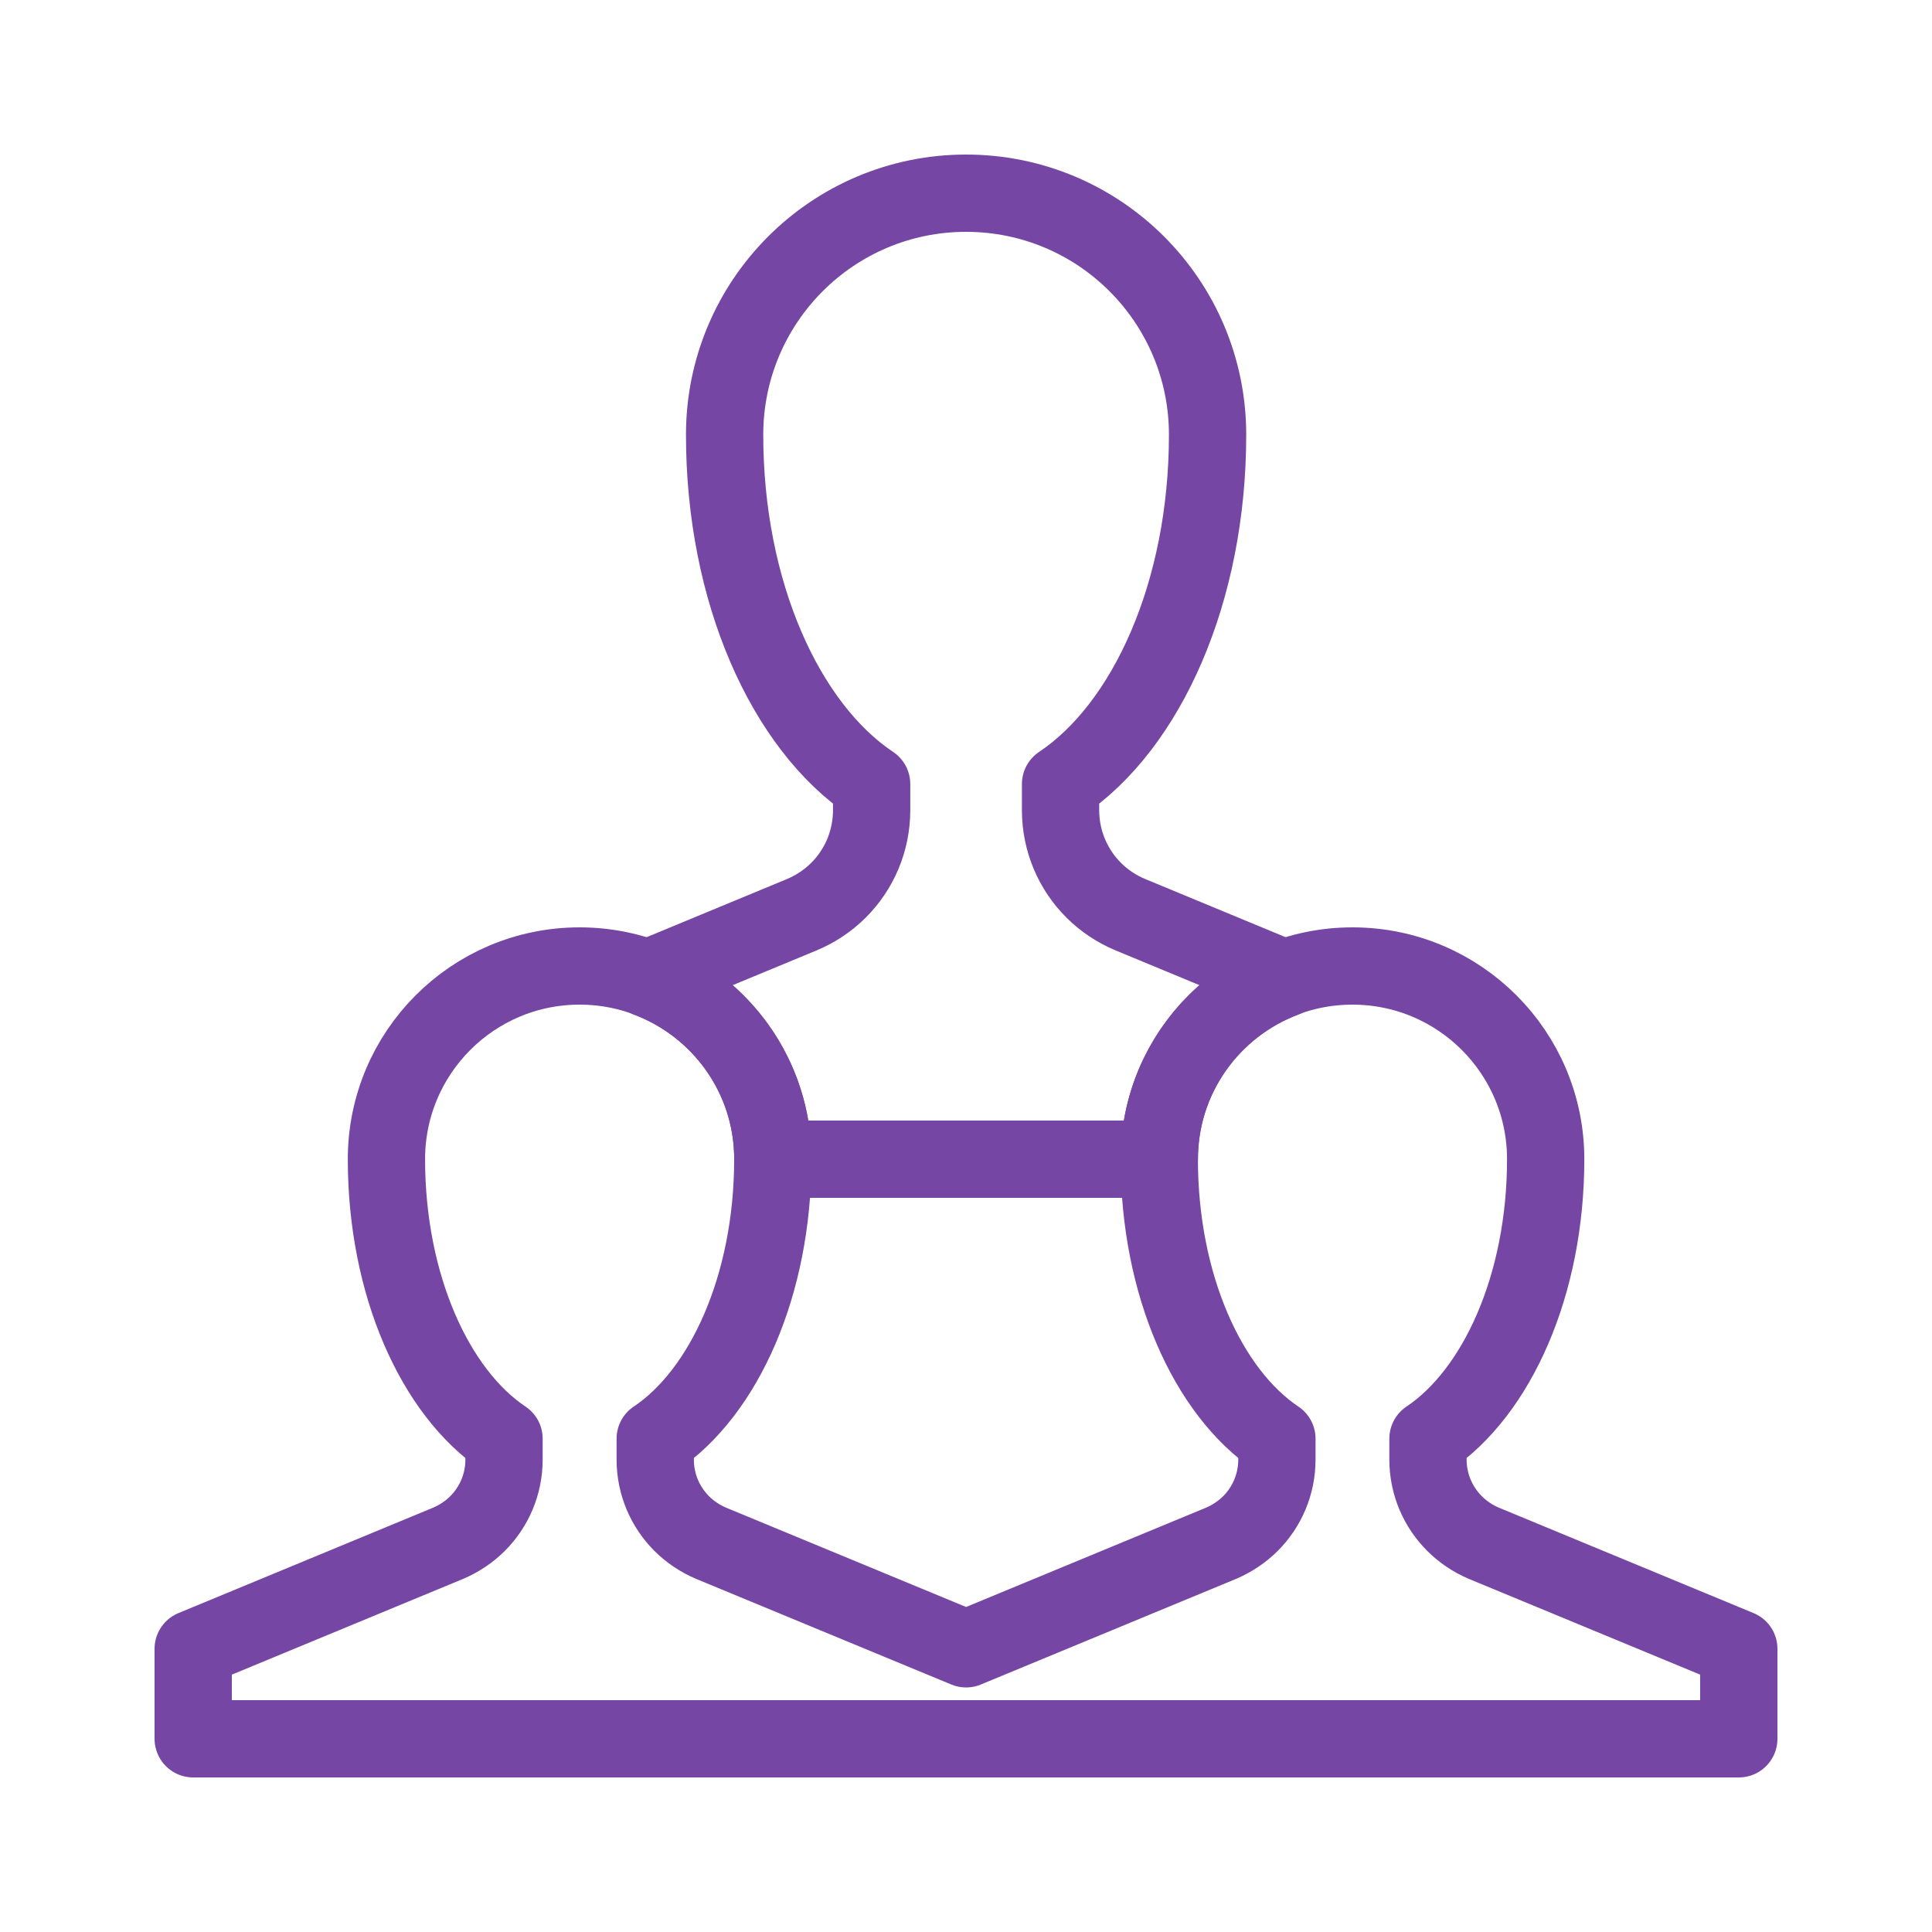
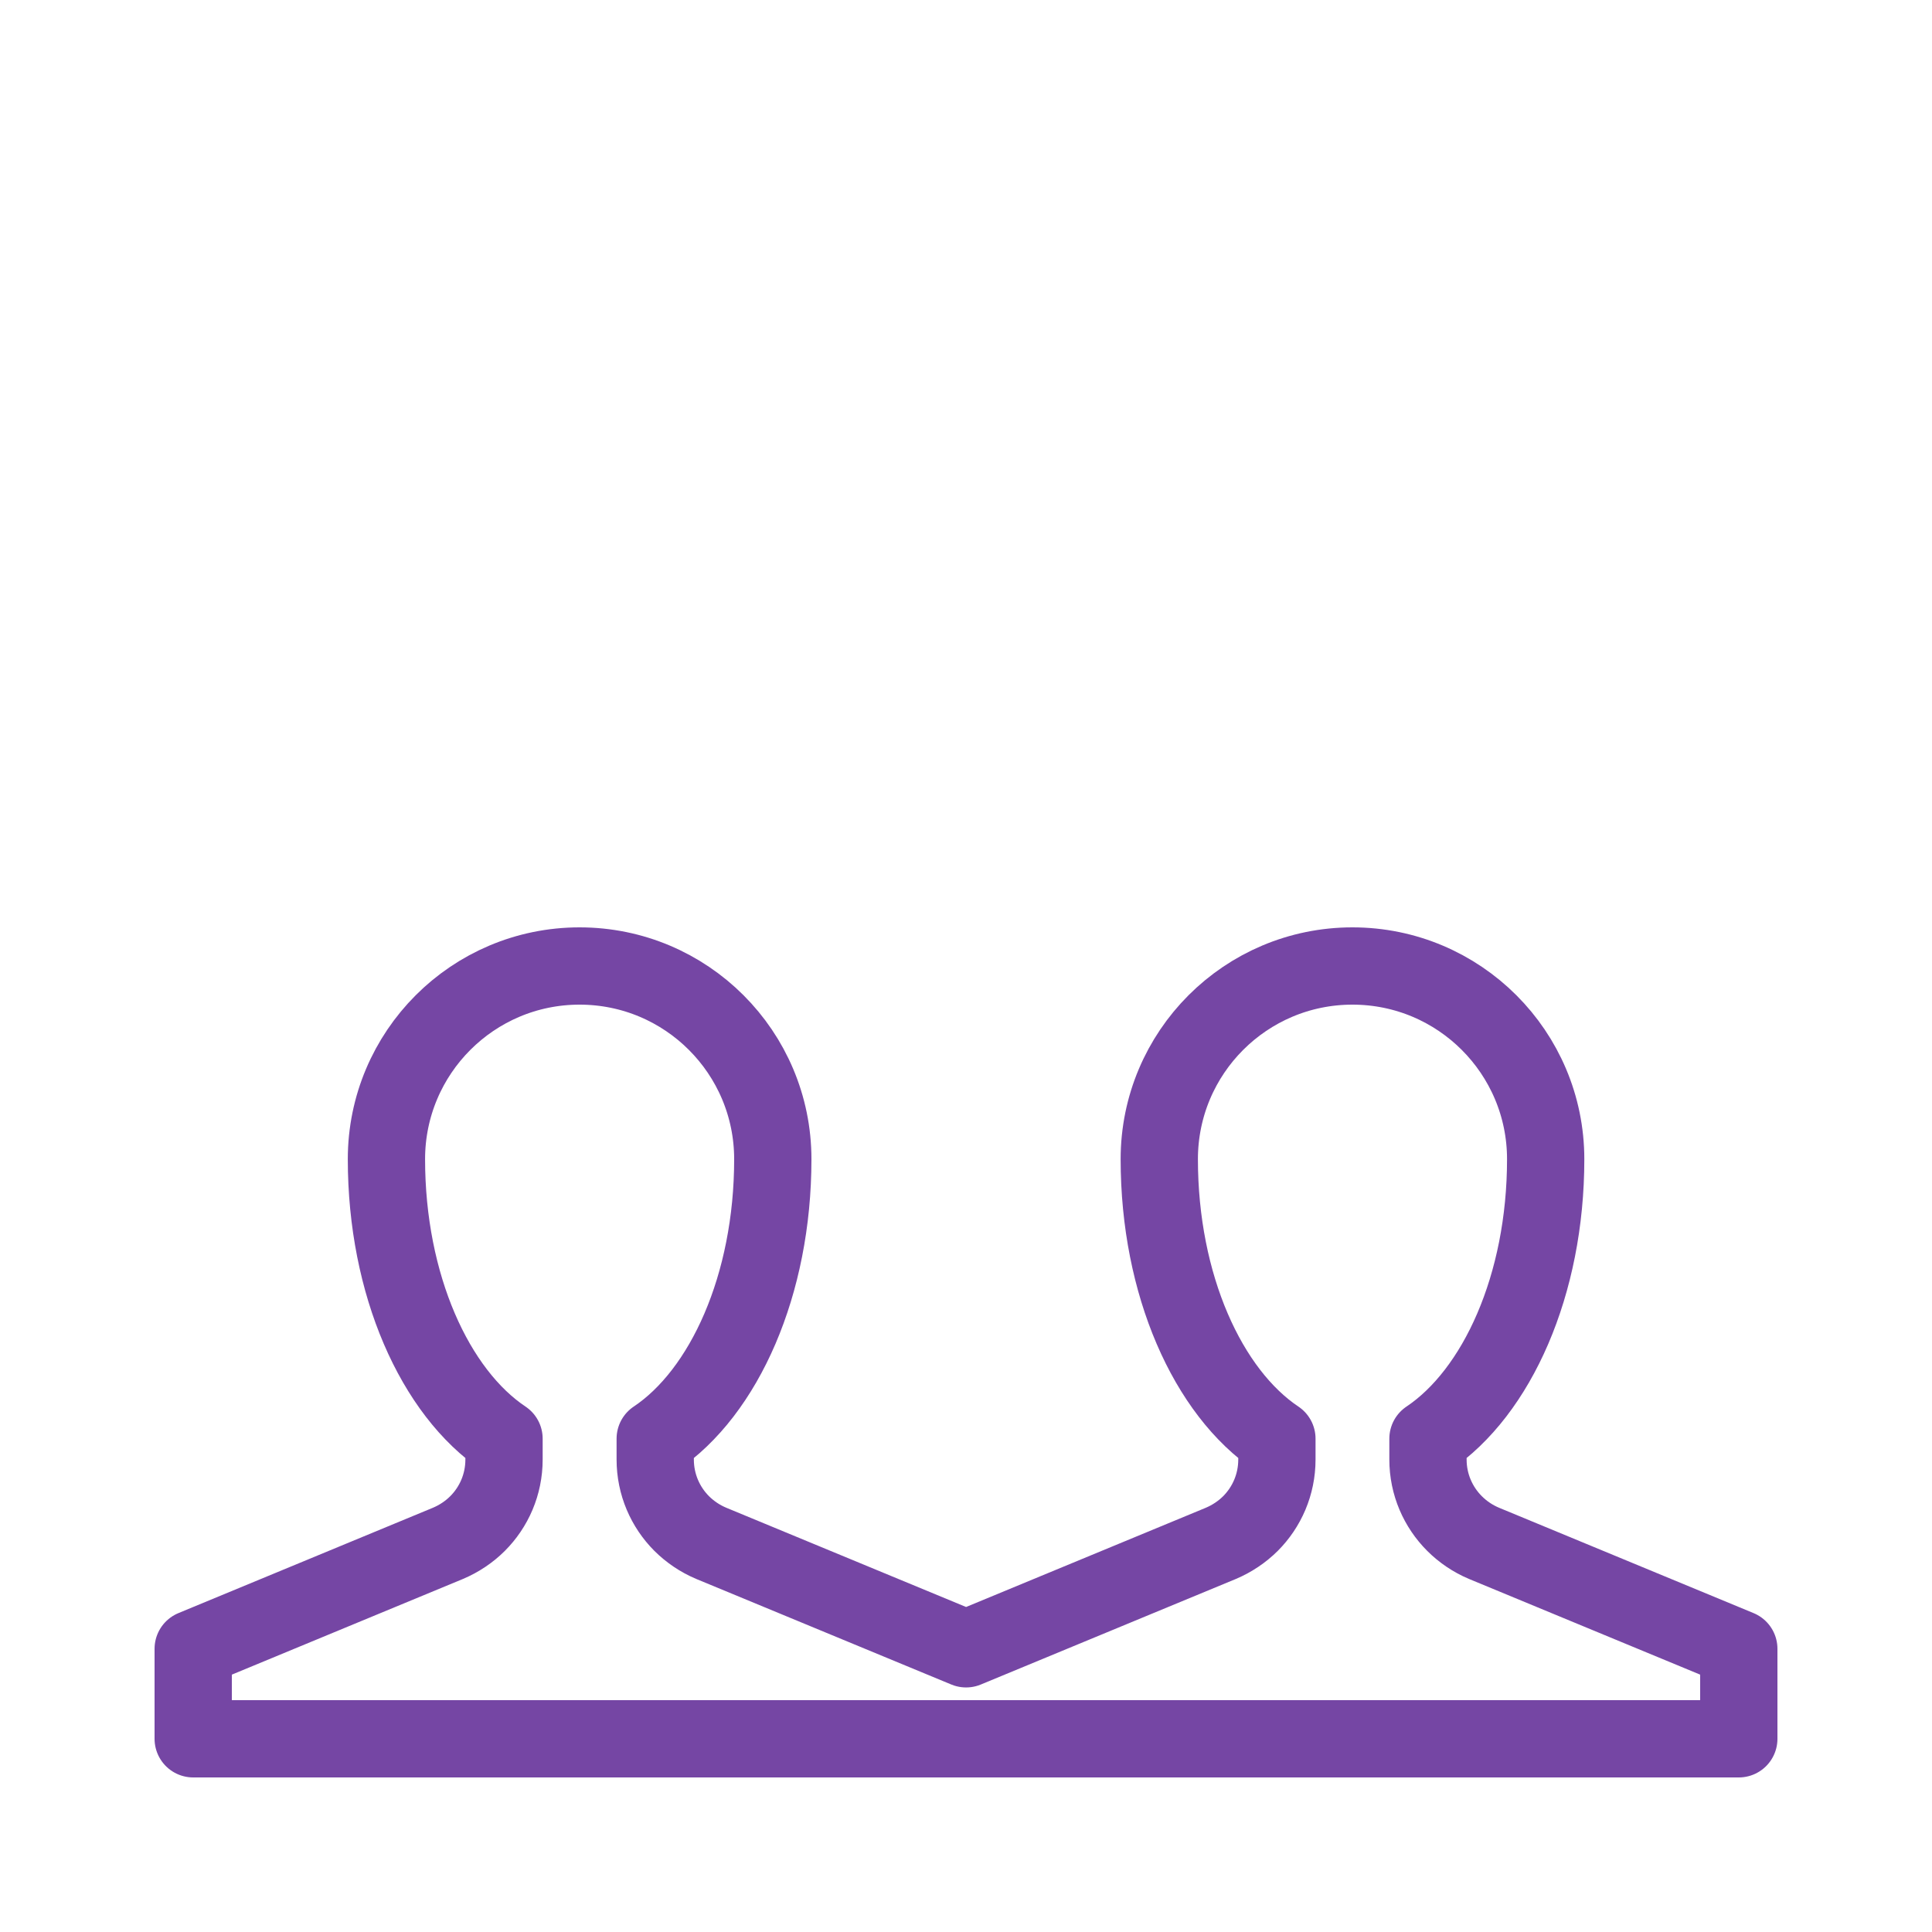
<svg xmlns="http://www.w3.org/2000/svg" width="50" height="50" viewBox="0 0 50 50" fill="none">
  <path d="M38.405 39.941C38.117 39.82 37.86 39.645 37.644 39.43C37.219 39.005 36.956 38.419 36.956 37.772V37.233C38.746 36.035 40.002 33.248 40.002 30C40.002 27.238 37.763 25 35.001 25C32.24 25 30.002 27.238 30.002 30C30.002 33.248 31.257 36.035 33.046 37.233V37.772C33.046 38.42 32.785 39.005 32.361 39.43C32.144 39.645 31.885 39.819 31.598 39.941L25.002 42.671L18.406 39.941C18.118 39.82 17.86 39.645 17.643 39.43C17.219 39.005 16.957 38.419 16.957 37.772V37.233C18.746 36.038 20 33.248 20 30C20 27.238 17.762 25 14.999 25C12.24 25 10.001 27.238 10.001 30C10.001 33.248 11.256 36.038 13.044 37.233V37.772C13.044 38.42 12.783 39.005 12.358 39.43C12.142 39.645 11.883 39.819 11.595 39.941L5 42.671V45H45V42.671L38.405 39.941Z" stroke="#7546A4" stroke-width="2" stroke-miterlimit="10" stroke-linecap="round" stroke-linejoin="round" />
-   <path d="M29.258 23.674C28.897 23.524 28.575 23.309 28.305 23.039C27.774 22.509 27.447 21.774 27.447 20.965V20.291C29.685 18.796 31.252 15.312 31.252 11.252C31.252 7.799 28.455 5 25.002 5C21.55 5 18.753 7.799 18.753 11.252C18.753 15.312 20.322 18.796 22.558 20.291V20.965C22.558 21.774 22.231 22.509 21.7 23.039C21.428 23.309 21.106 23.525 20.748 23.674L16.762 25.325C18.653 26.038 20.002 27.858 20.002 30H30.003C30.003 27.858 31.351 26.038 33.242 25.325L29.258 23.674Z" stroke="#7546A4" stroke-width="2" stroke-miterlimit="10" stroke-linecap="round" stroke-linejoin="round" />
</svg>